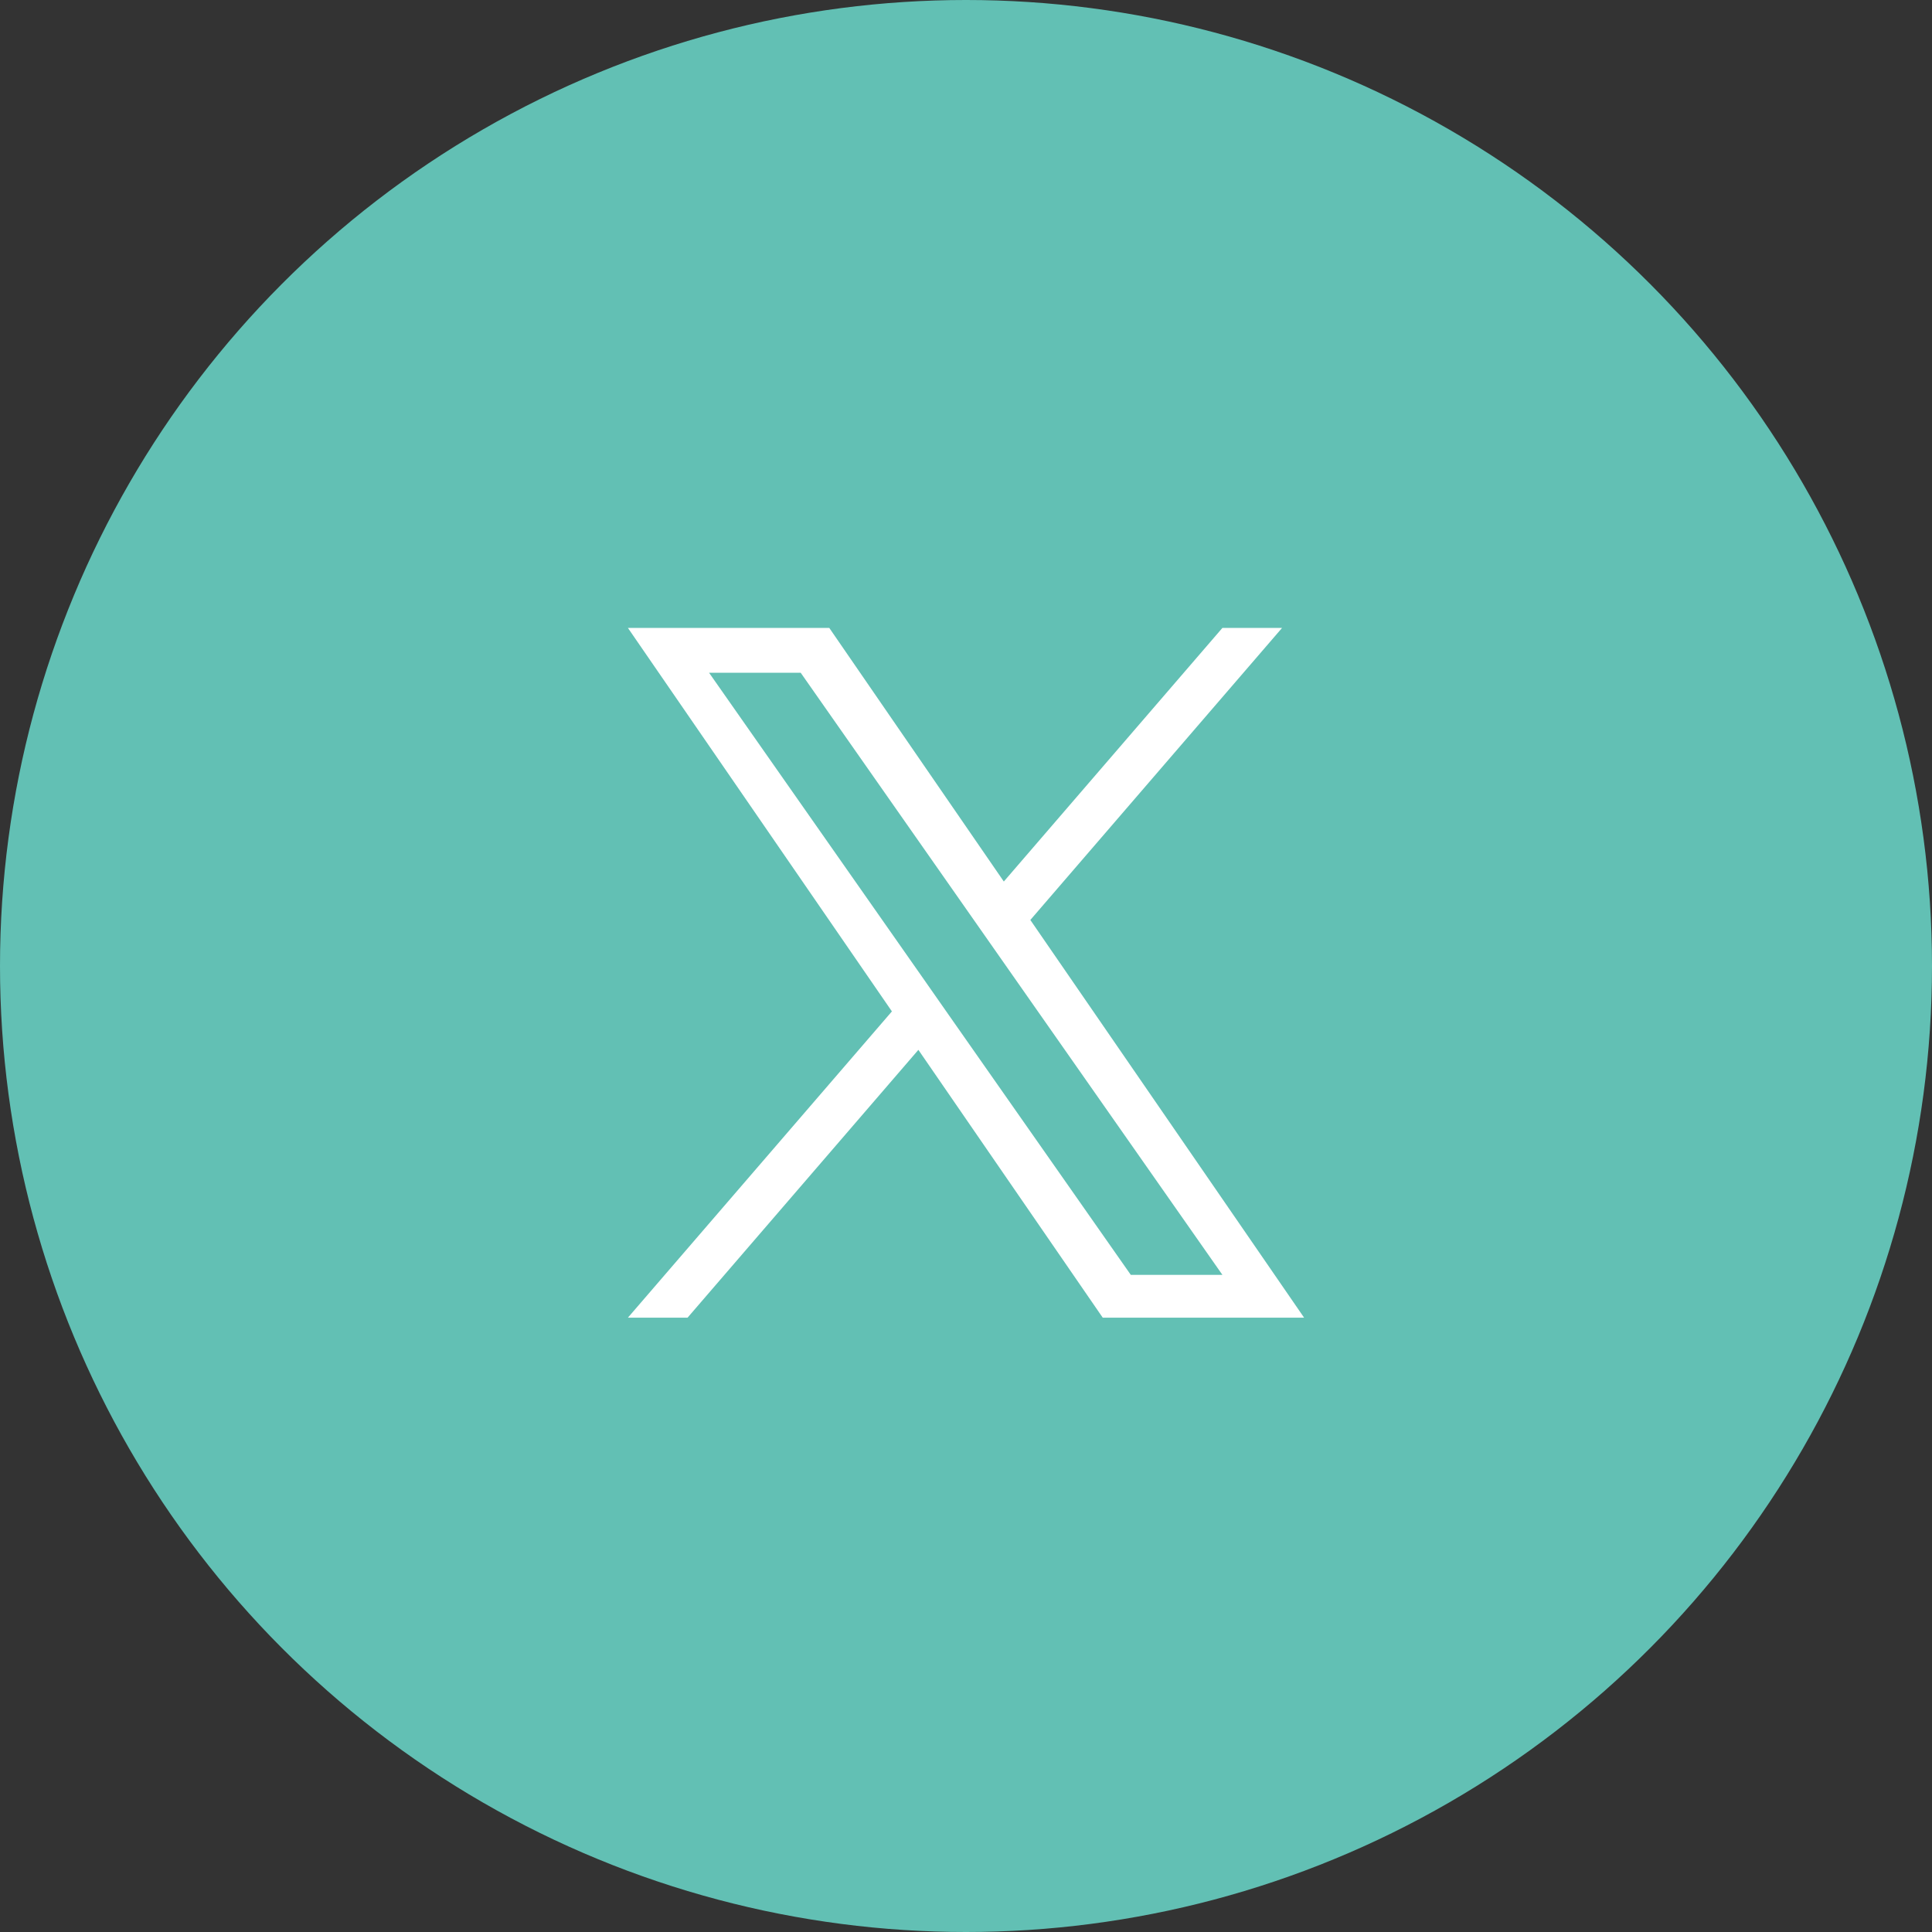
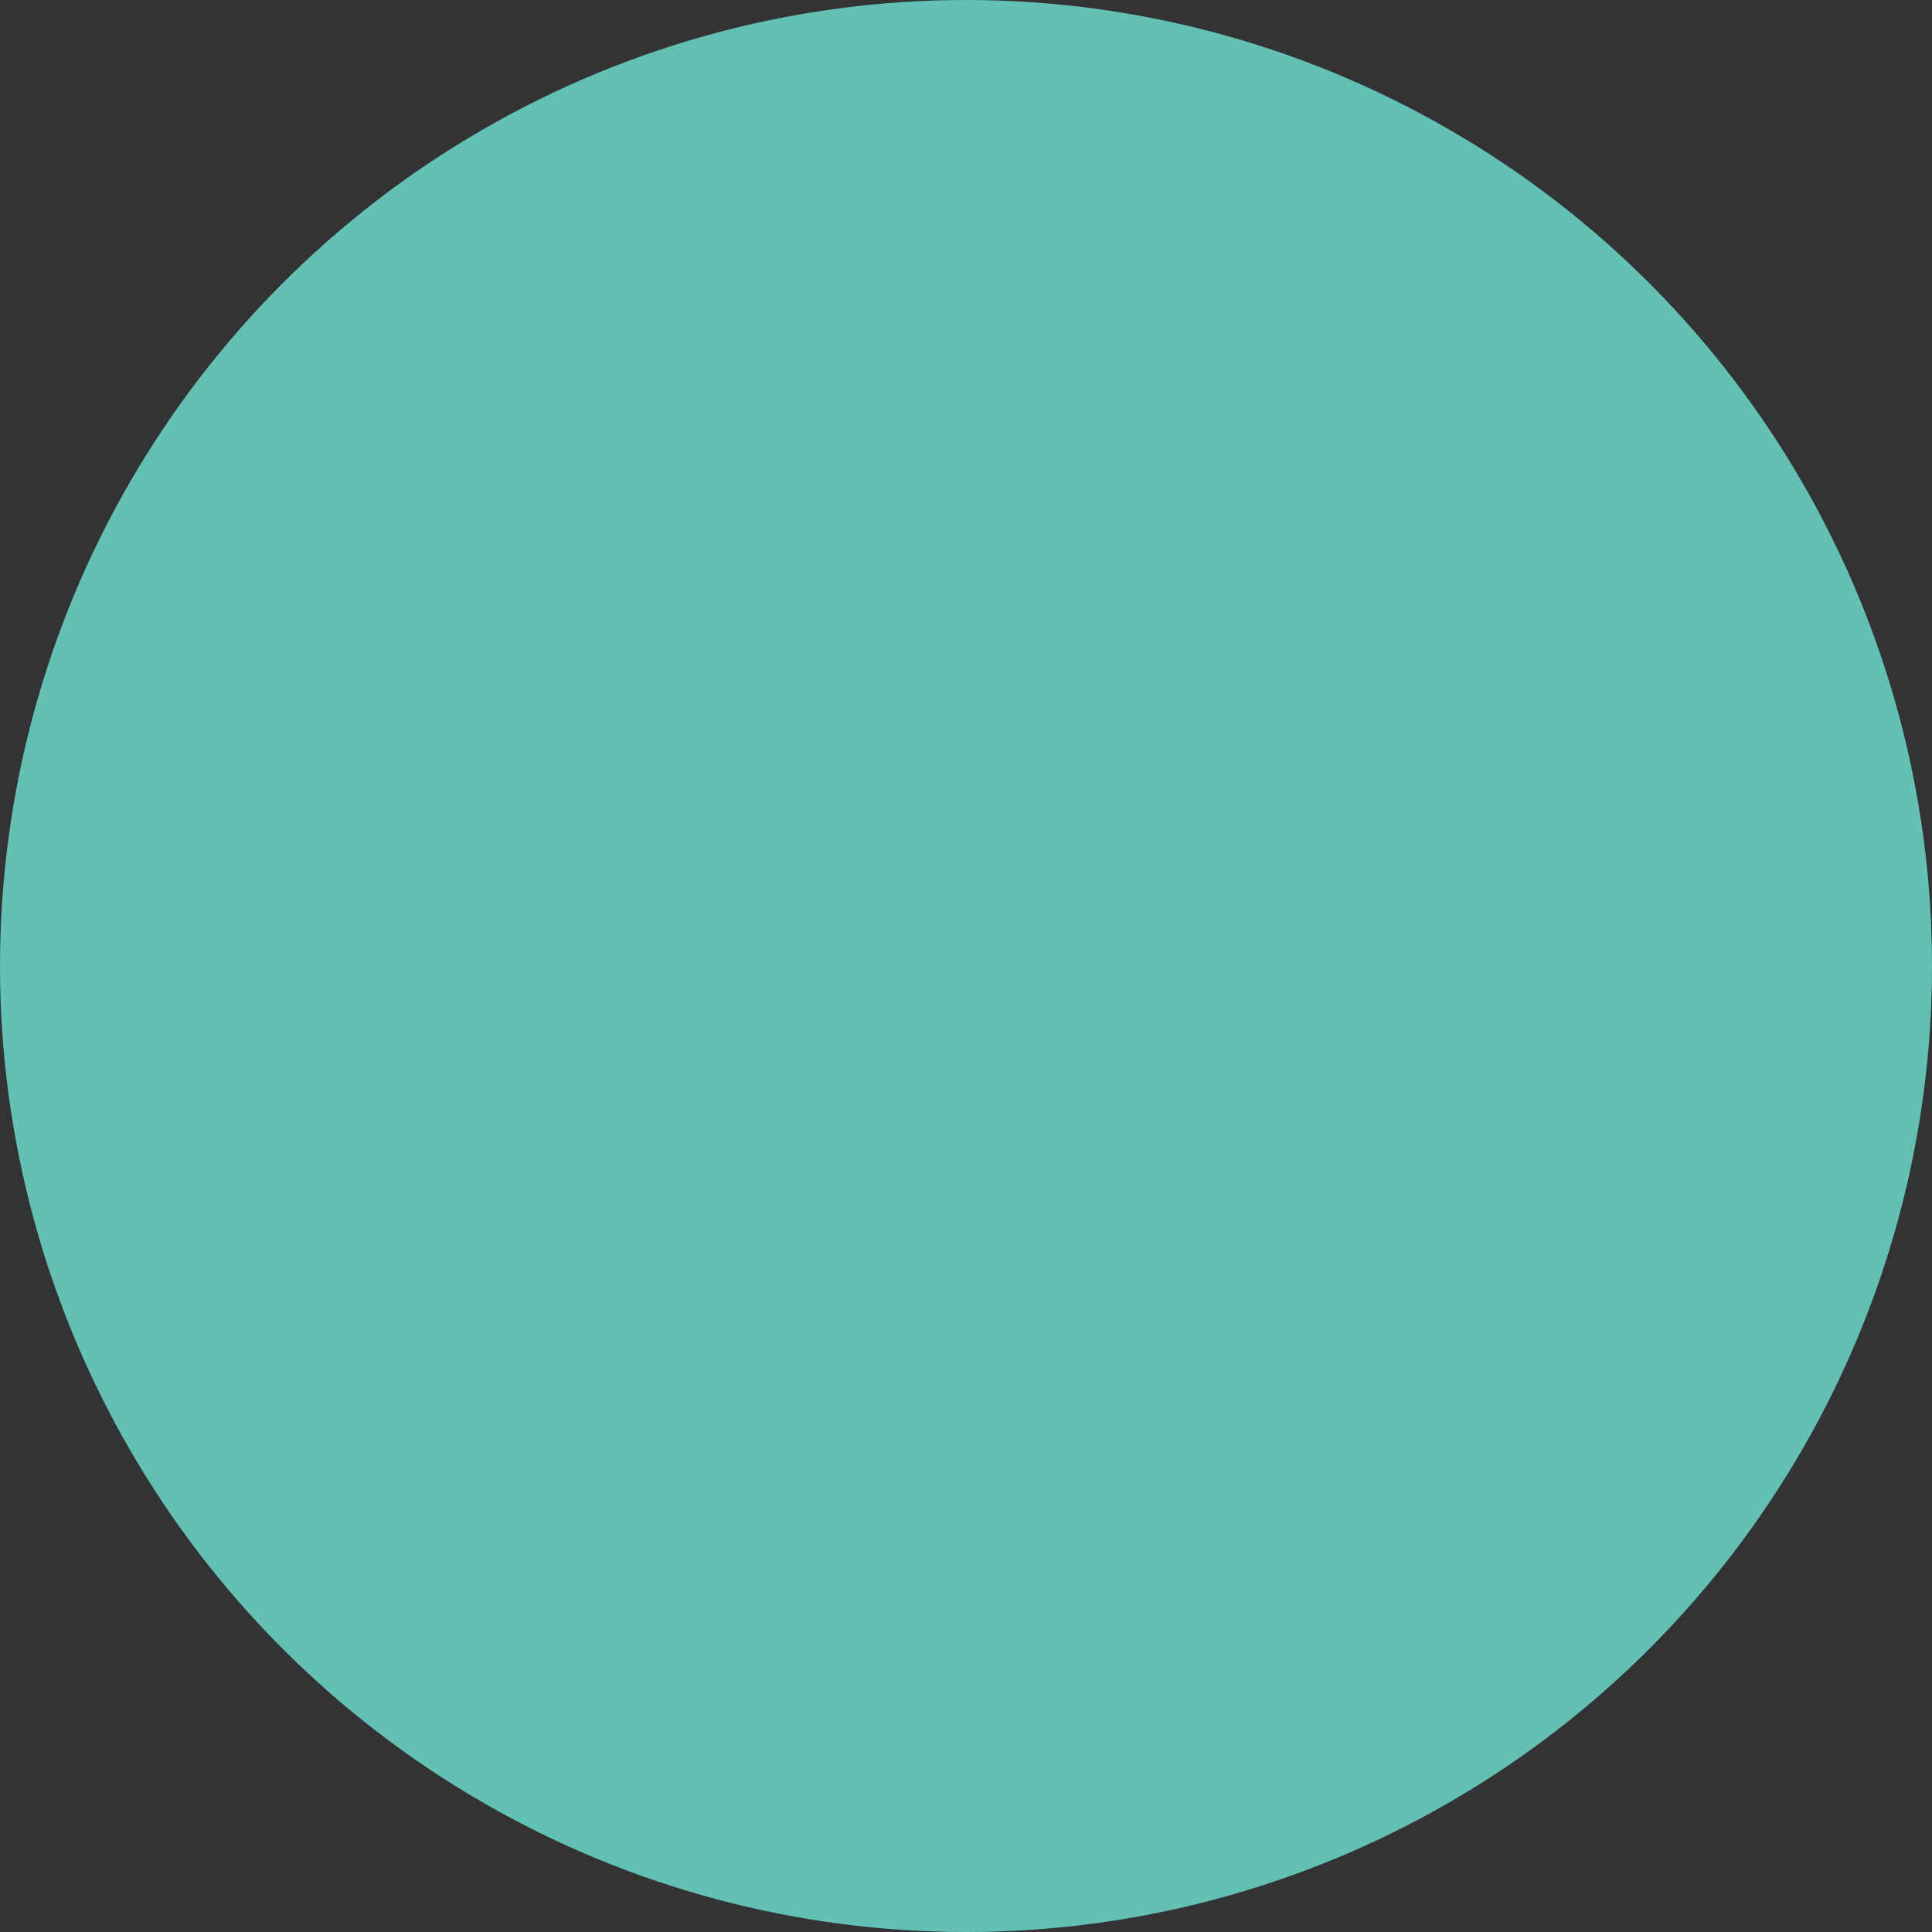
<svg xmlns="http://www.w3.org/2000/svg" width="40" height="40" viewBox="0 0 40 40" fill="none">
  <rect x="0" y="0" width="40" height="40" fill="#333333" stroke="none" />
  <circle cx="20" cy="20" r="20" fill="#62C0B4" />
  <g clip-path="url(#clip0_315_1197)">
-     <path d="M21.332 19.047L26.544 13H25.309L20.783 18.251L17.169 13H13L18.466 20.94L13 27.281H14.235L19.014 21.736L22.831 27.281H27L21.332 19.047H21.332ZM19.64 21.01L19.087 20.219L14.68 13.928H16.577L20.133 19.005L20.687 19.796L25.309 26.395H23.412L19.64 21.01V21.01Z" fill="white" />
-   </g>
+     </g>
  <defs>
    <clipPath id="clip0_315_1197">
      <rect width="14" height="14.289" fill="white" transform="translate(13 13)" />
    </clipPath>
  </defs>
</svg>